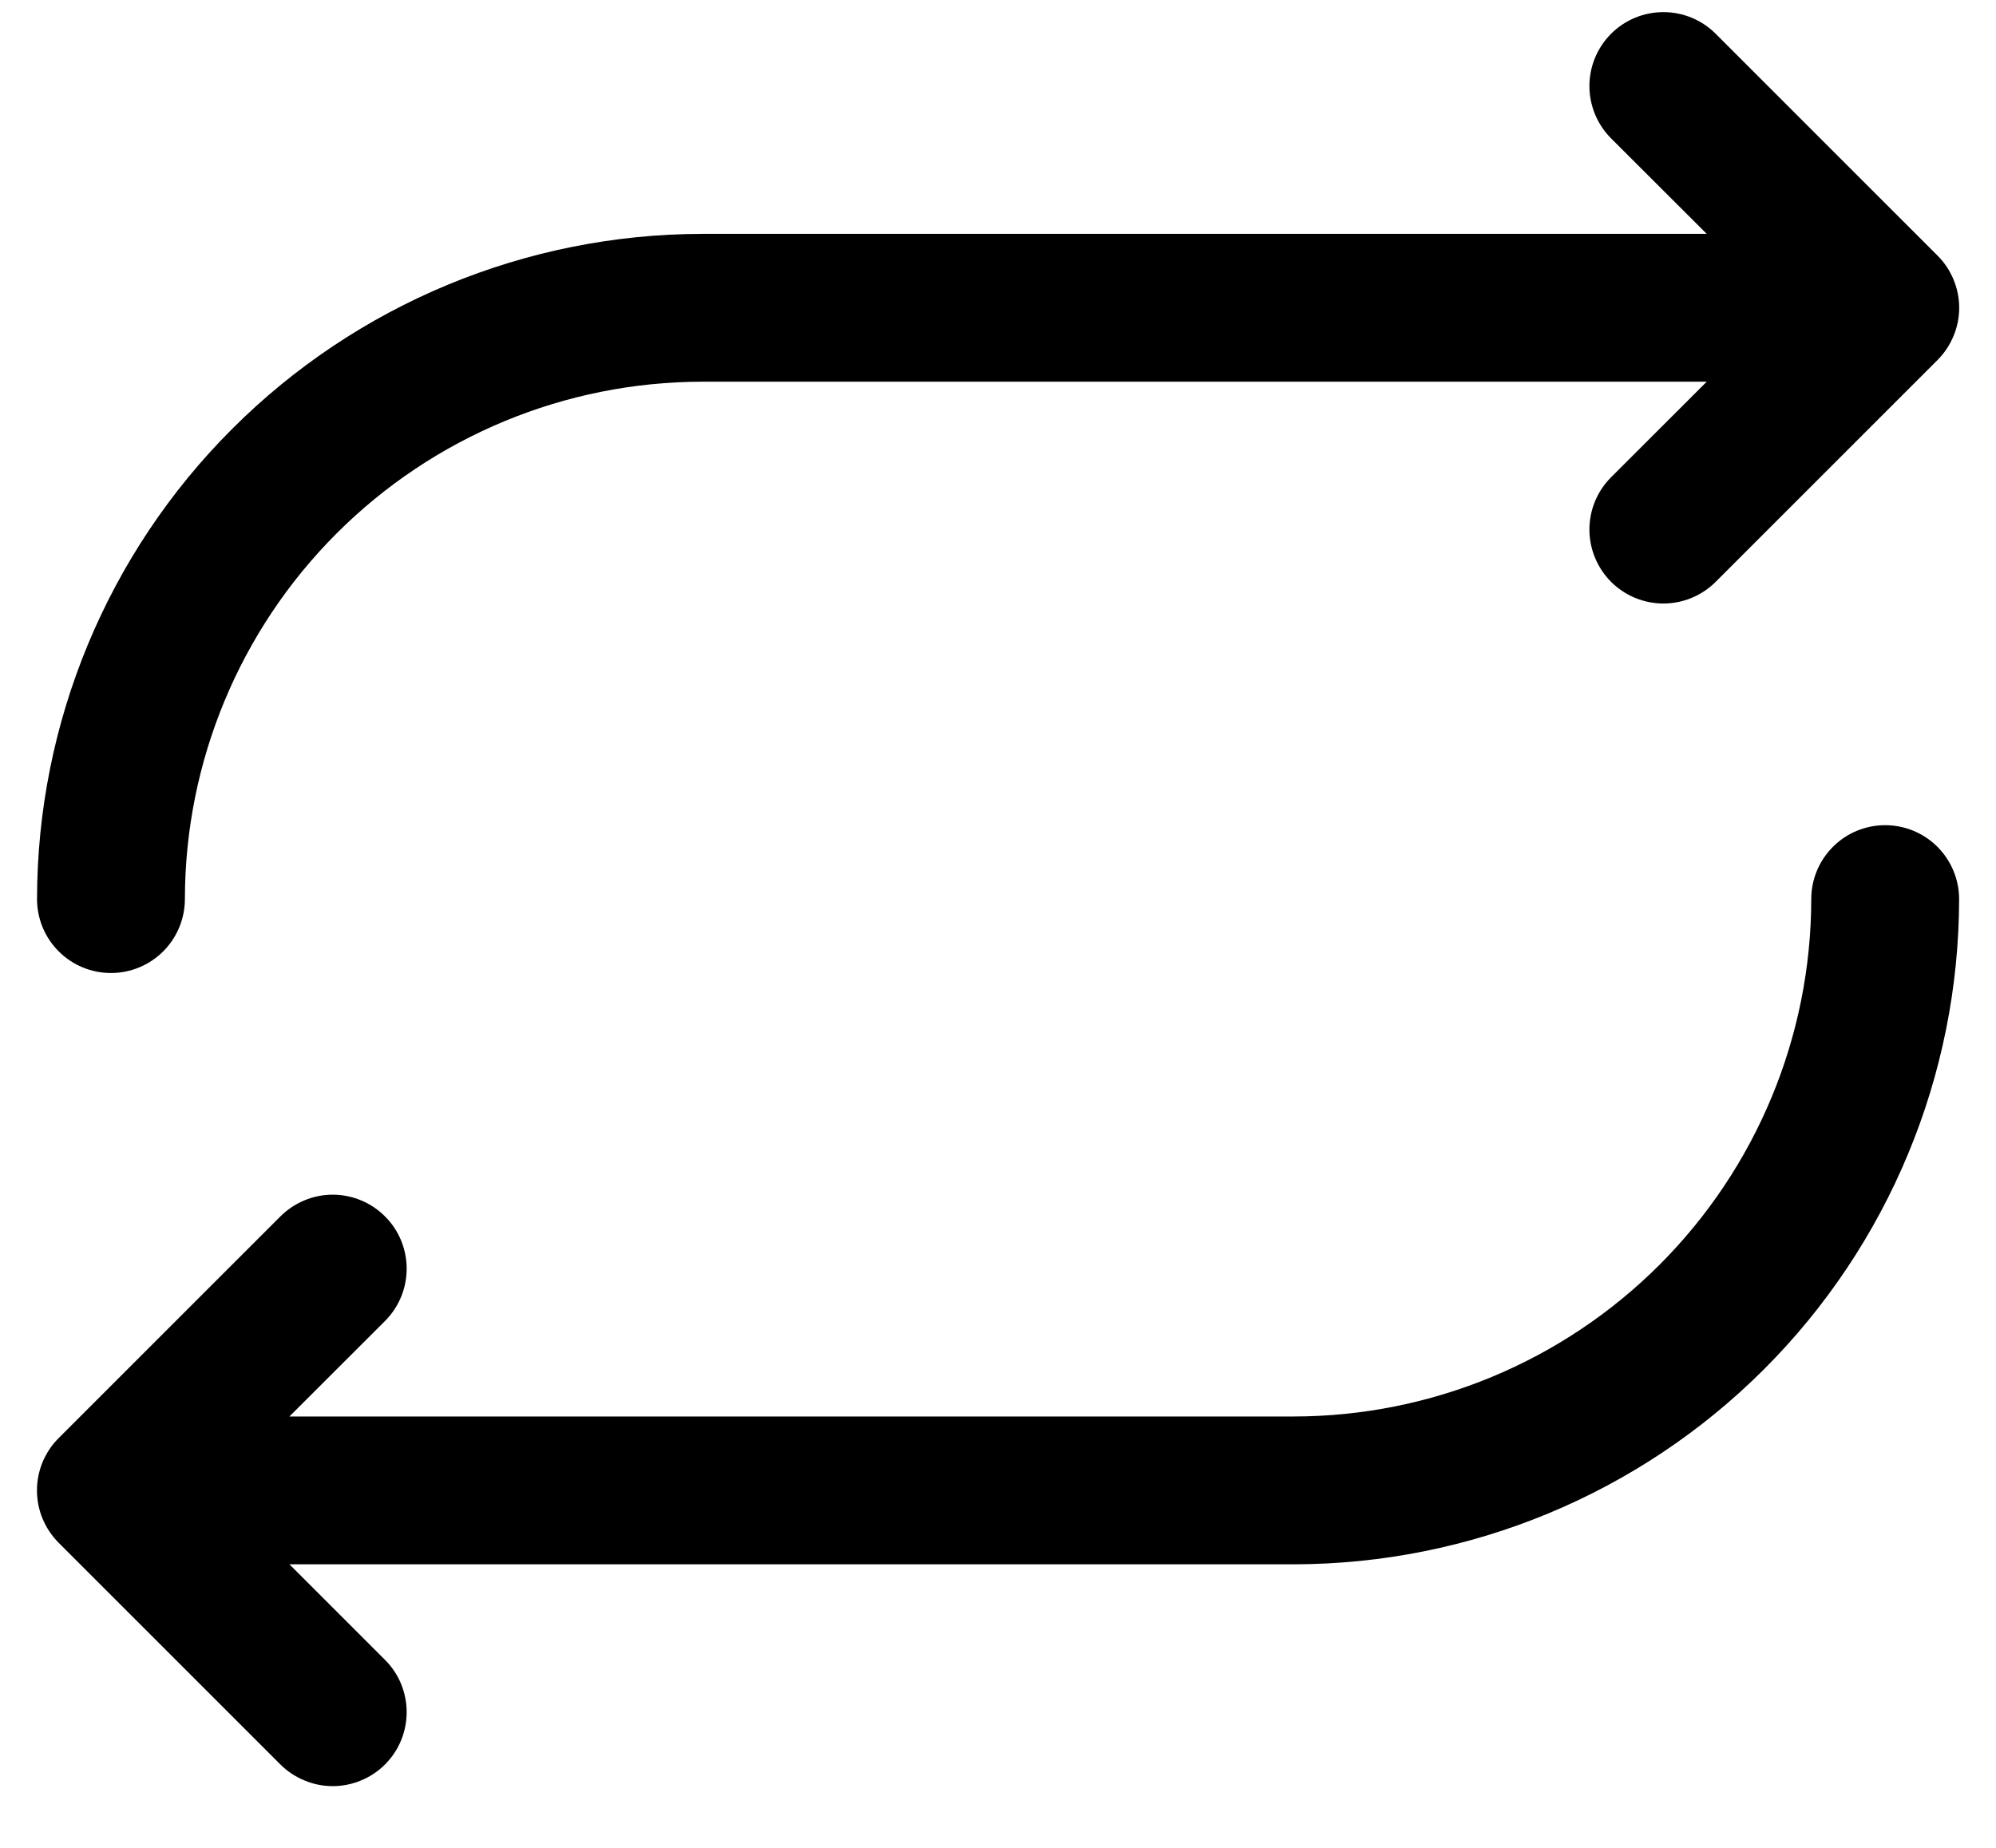
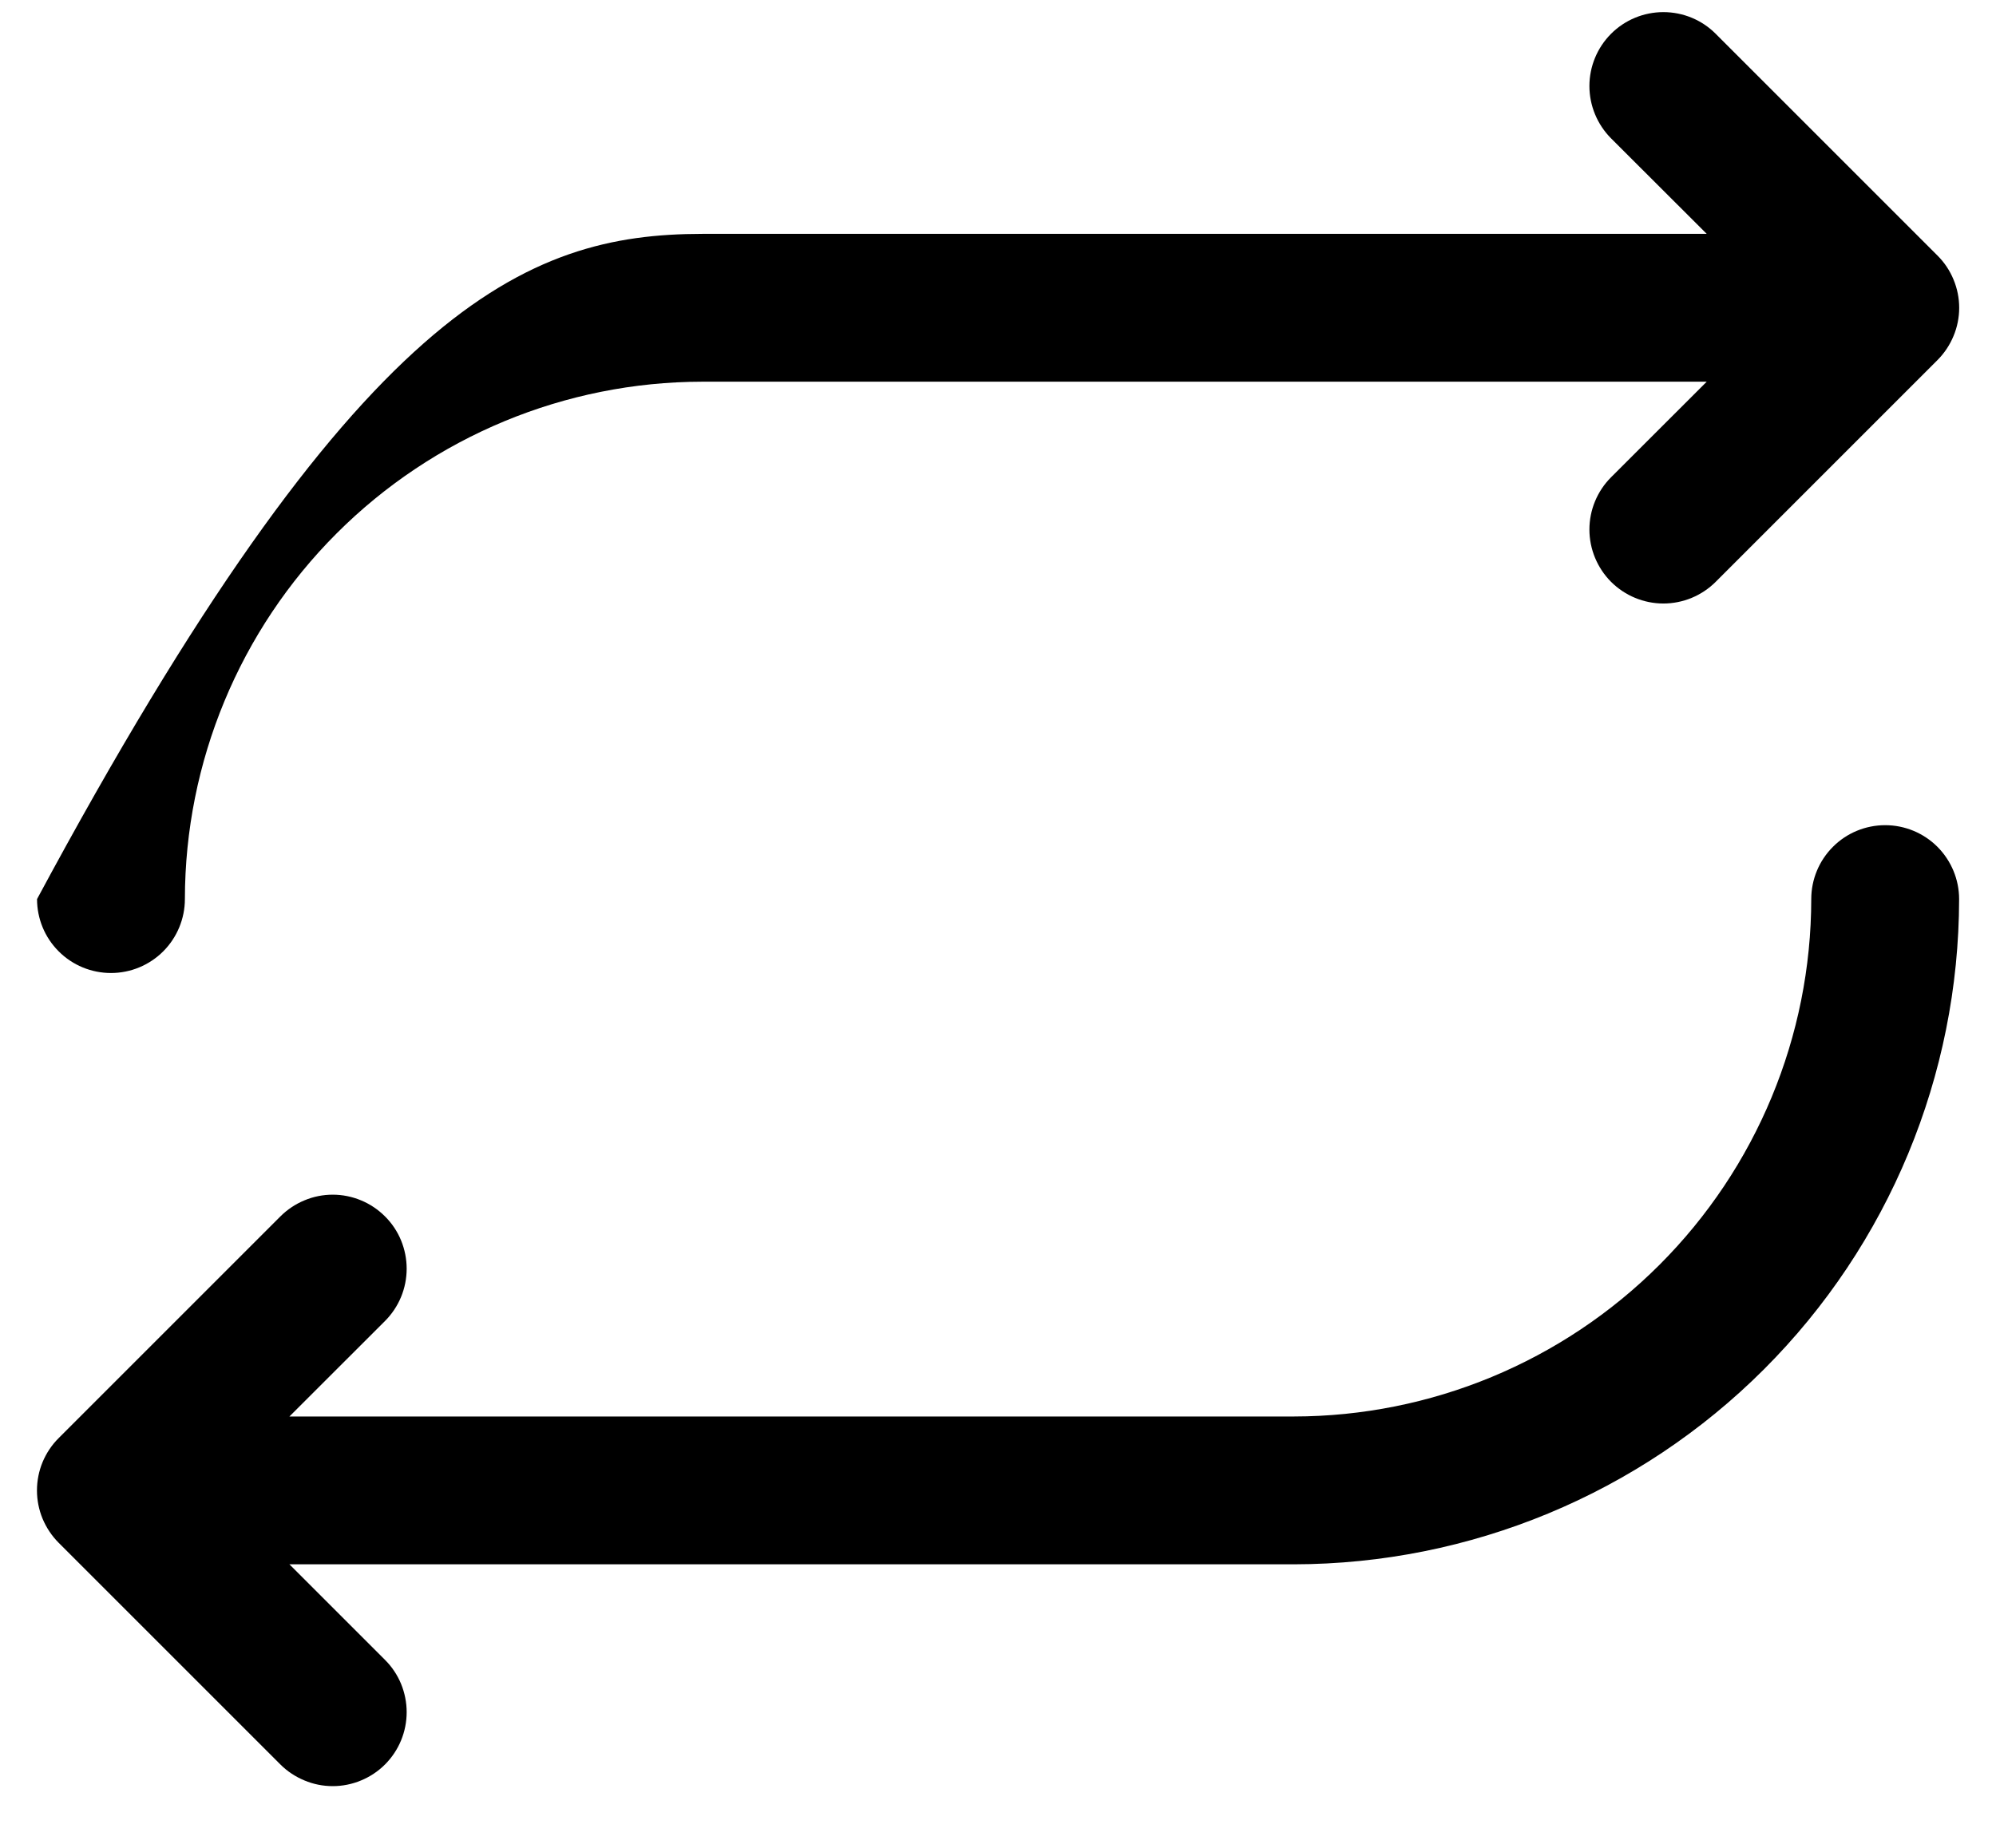
<svg xmlns="http://www.w3.org/2000/svg" width="27" height="25" viewBox="0 0 27 25" fill="none">
-   <path d="M0.501 12.164C0.503 9.778 1.452 7.49 3.14 5.803C4.827 4.116 7.115 3.167 9.501 3.164H23.087L21.793 1.872C21.606 1.684 21.5 1.429 21.5 1.164C21.5 0.899 21.606 0.644 21.793 0.457C21.981 0.269 22.235 0.164 22.501 0.164C22.766 0.164 23.021 0.269 23.208 0.457L26.208 3.457C26.301 3.549 26.375 3.66 26.425 3.781C26.476 3.903 26.502 4.033 26.502 4.164C26.502 4.295 26.476 4.426 26.425 4.547C26.375 4.668 26.301 4.779 26.208 4.872L23.208 7.872C23.021 8.059 22.766 8.165 22.501 8.165C22.235 8.165 21.981 8.059 21.793 7.872C21.606 7.684 21.5 7.429 21.5 7.164C21.5 6.899 21.606 6.644 21.793 6.457L23.087 5.164H9.501C7.645 5.166 5.866 5.904 4.553 7.217C3.241 8.529 2.503 10.308 2.501 12.164C2.501 12.429 2.395 12.684 2.208 12.871C2.02 13.059 1.766 13.164 1.501 13.164C1.236 13.164 0.981 13.059 0.794 12.871C0.606 12.684 0.501 12.429 0.501 12.164ZM25.501 11.164C25.236 11.164 24.981 11.269 24.794 11.457C24.606 11.645 24.501 11.899 24.501 12.164C24.499 14.02 23.761 15.799 22.448 17.112C21.136 18.424 19.357 19.162 17.501 19.164H3.915L5.208 17.872C5.301 17.779 5.375 17.668 5.425 17.547C5.475 17.426 5.501 17.296 5.501 17.164C5.501 17.033 5.475 16.903 5.425 16.781C5.375 16.66 5.301 16.549 5.208 16.457C5.115 16.364 5.005 16.29 4.884 16.24C4.762 16.189 4.632 16.163 4.501 16.163C4.369 16.163 4.239 16.189 4.118 16.24C3.997 16.29 3.886 16.364 3.793 16.457L0.793 19.457C0.7 19.549 0.627 19.66 0.576 19.781C0.526 19.902 0.5 20.033 0.5 20.164C0.5 20.296 0.526 20.426 0.576 20.547C0.627 20.668 0.7 20.779 0.793 20.872L3.793 23.872C3.886 23.965 3.997 24.038 4.118 24.088C4.239 24.139 4.369 24.165 4.501 24.165C4.632 24.165 4.762 24.139 4.884 24.088C5.005 24.038 5.115 23.965 5.208 23.872C5.301 23.779 5.375 23.668 5.425 23.547C5.475 23.426 5.501 23.296 5.501 23.164C5.501 23.033 5.475 22.903 5.425 22.781C5.375 22.66 5.301 22.549 5.208 22.457L3.915 21.164H17.501C19.887 21.161 22.175 20.212 23.862 18.525C25.549 16.838 26.498 14.55 26.501 12.164C26.501 11.899 26.395 11.645 26.208 11.457C26.02 11.269 25.766 11.164 25.501 11.164Z" fill="black" />
+   <path d="M0.501 12.164C4.827 4.116 7.115 3.167 9.501 3.164H23.087L21.793 1.872C21.606 1.684 21.5 1.429 21.5 1.164C21.5 0.899 21.606 0.644 21.793 0.457C21.981 0.269 22.235 0.164 22.501 0.164C22.766 0.164 23.021 0.269 23.208 0.457L26.208 3.457C26.301 3.549 26.375 3.66 26.425 3.781C26.476 3.903 26.502 4.033 26.502 4.164C26.502 4.295 26.476 4.426 26.425 4.547C26.375 4.668 26.301 4.779 26.208 4.872L23.208 7.872C23.021 8.059 22.766 8.165 22.501 8.165C22.235 8.165 21.981 8.059 21.793 7.872C21.606 7.684 21.5 7.429 21.5 7.164C21.5 6.899 21.606 6.644 21.793 6.457L23.087 5.164H9.501C7.645 5.166 5.866 5.904 4.553 7.217C3.241 8.529 2.503 10.308 2.501 12.164C2.501 12.429 2.395 12.684 2.208 12.871C2.02 13.059 1.766 13.164 1.501 13.164C1.236 13.164 0.981 13.059 0.794 12.871C0.606 12.684 0.501 12.429 0.501 12.164ZM25.501 11.164C25.236 11.164 24.981 11.269 24.794 11.457C24.606 11.645 24.501 11.899 24.501 12.164C24.499 14.02 23.761 15.799 22.448 17.112C21.136 18.424 19.357 19.162 17.501 19.164H3.915L5.208 17.872C5.301 17.779 5.375 17.668 5.425 17.547C5.475 17.426 5.501 17.296 5.501 17.164C5.501 17.033 5.475 16.903 5.425 16.781C5.375 16.66 5.301 16.549 5.208 16.457C5.115 16.364 5.005 16.29 4.884 16.24C4.762 16.189 4.632 16.163 4.501 16.163C4.369 16.163 4.239 16.189 4.118 16.24C3.997 16.29 3.886 16.364 3.793 16.457L0.793 19.457C0.7 19.549 0.627 19.66 0.576 19.781C0.526 19.902 0.5 20.033 0.5 20.164C0.5 20.296 0.526 20.426 0.576 20.547C0.627 20.668 0.7 20.779 0.793 20.872L3.793 23.872C3.886 23.965 3.997 24.038 4.118 24.088C4.239 24.139 4.369 24.165 4.501 24.165C4.632 24.165 4.762 24.139 4.884 24.088C5.005 24.038 5.115 23.965 5.208 23.872C5.301 23.779 5.375 23.668 5.425 23.547C5.475 23.426 5.501 23.296 5.501 23.164C5.501 23.033 5.475 22.903 5.425 22.781C5.375 22.66 5.301 22.549 5.208 22.457L3.915 21.164H17.501C19.887 21.161 22.175 20.212 23.862 18.525C25.549 16.838 26.498 14.55 26.501 12.164C26.501 11.899 26.395 11.645 26.208 11.457C26.02 11.269 25.766 11.164 25.501 11.164Z" fill="black" />
</svg>